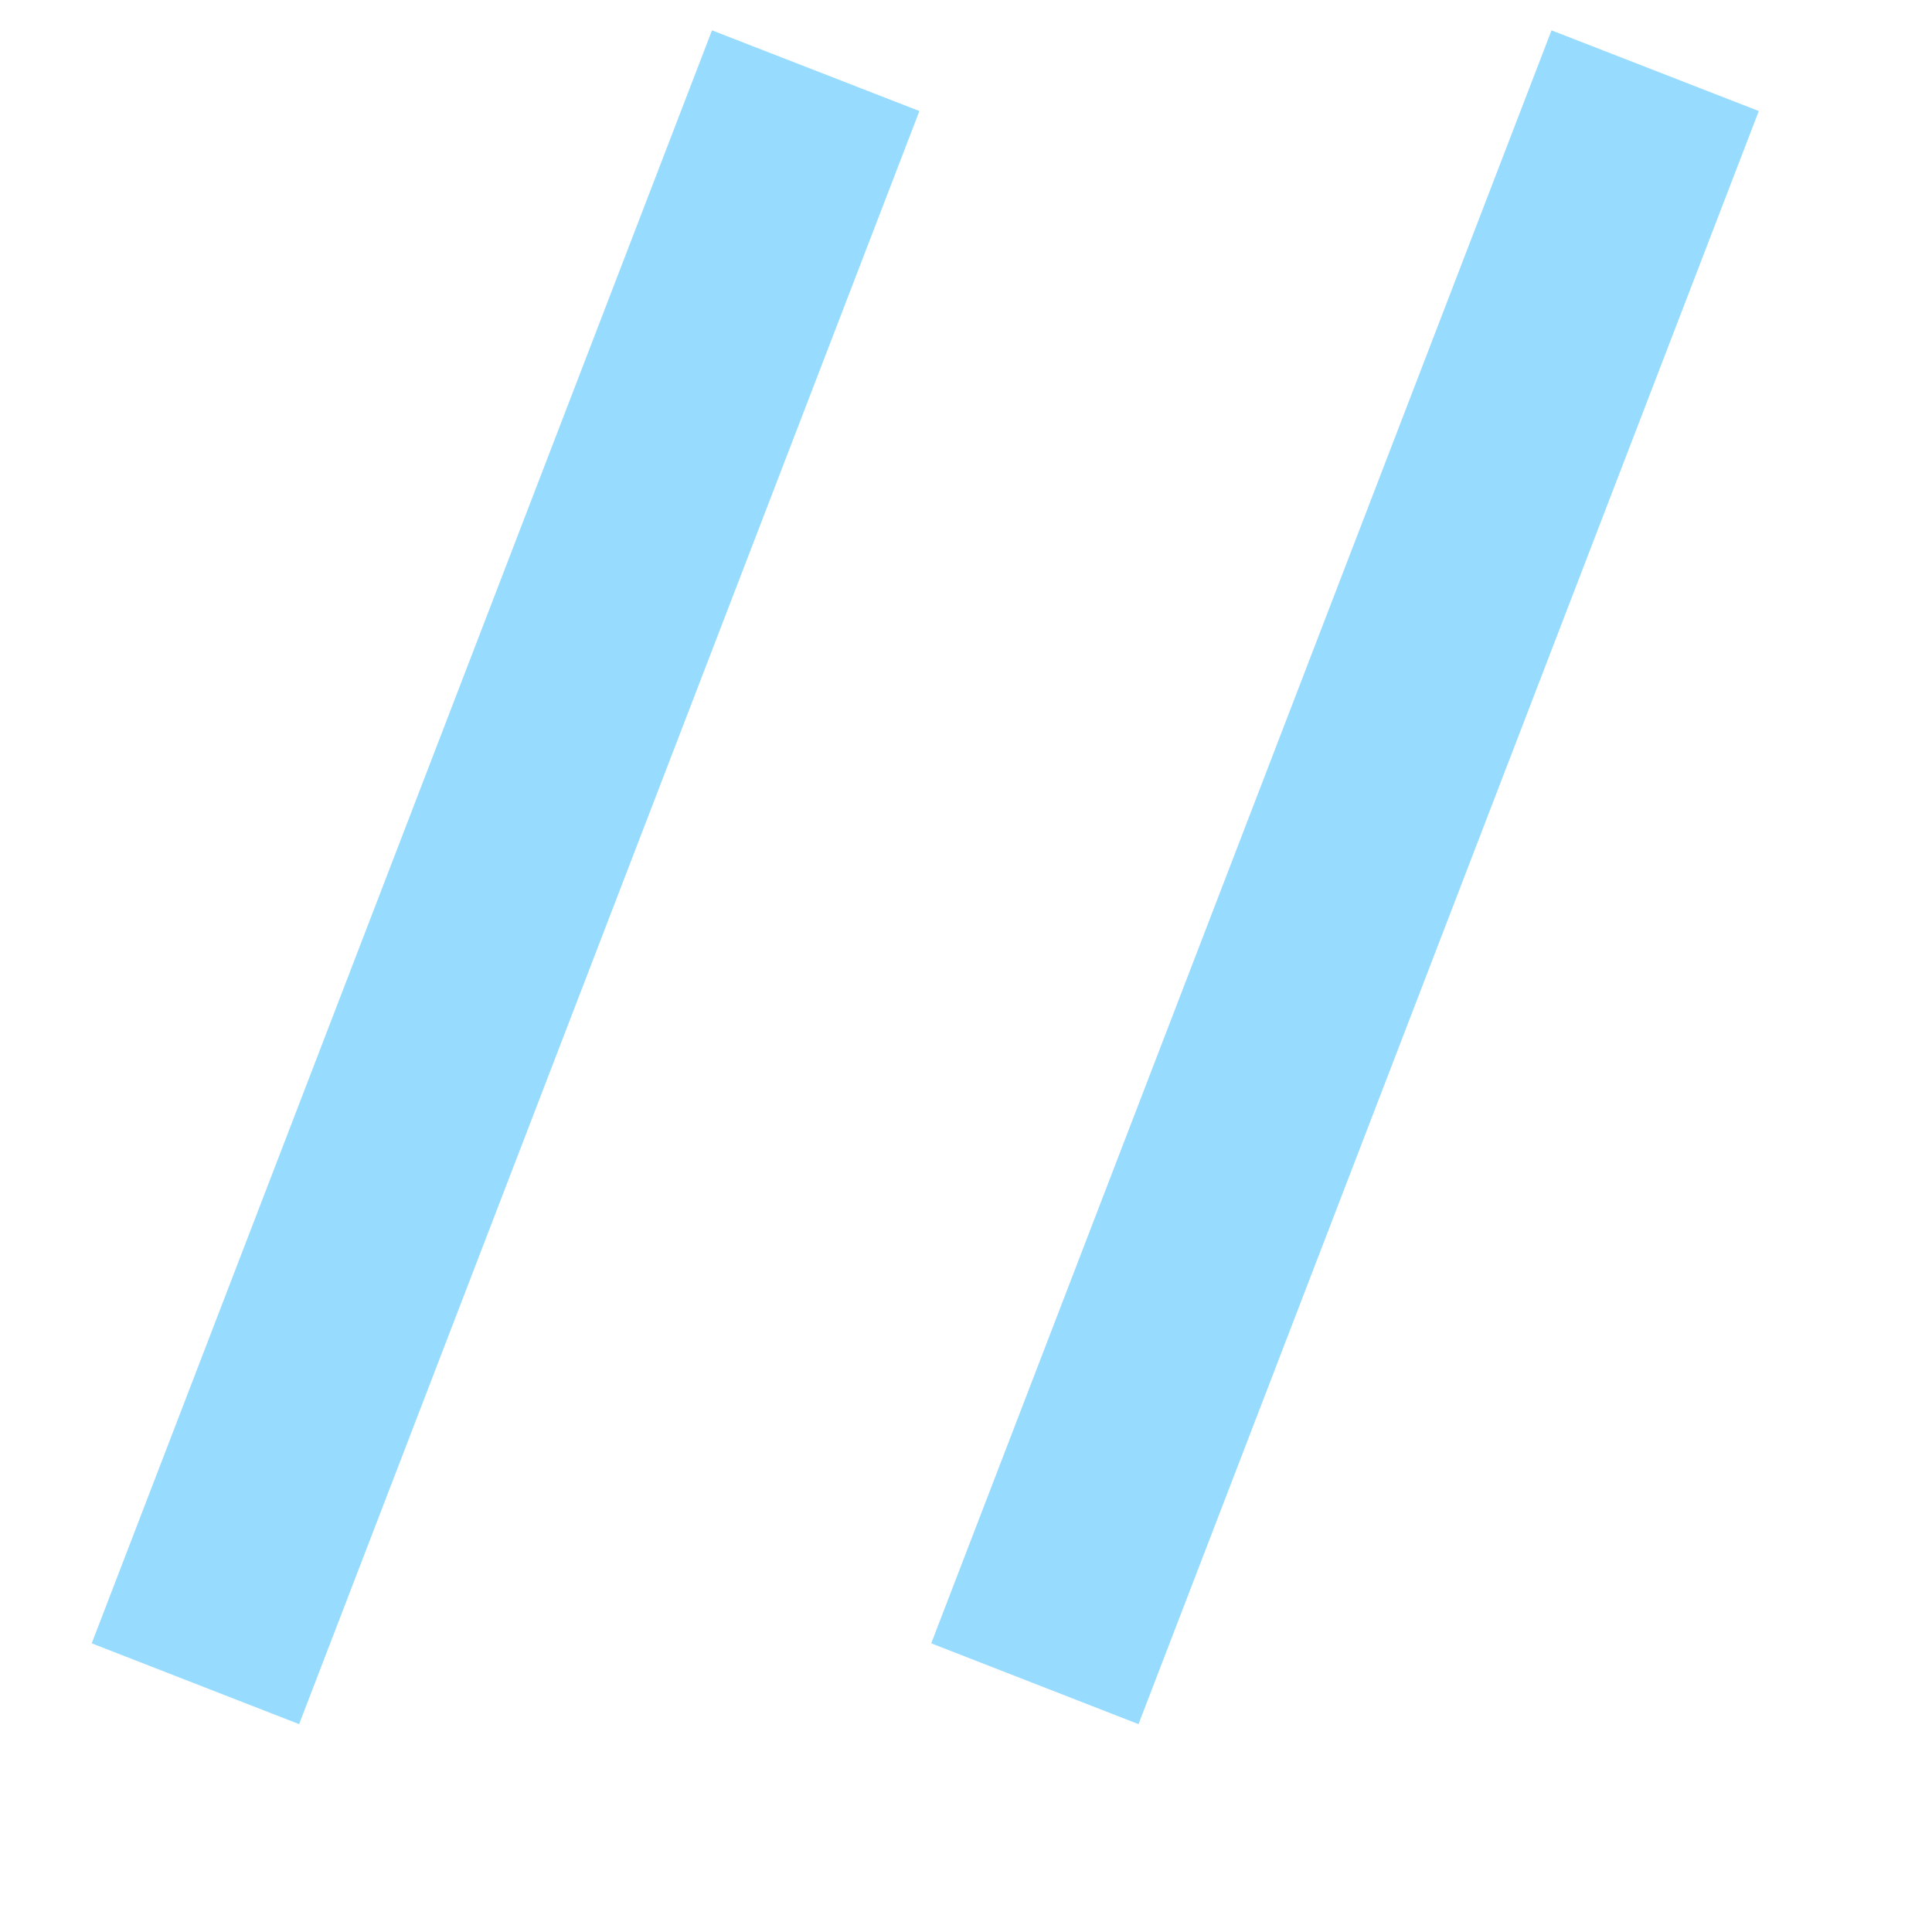
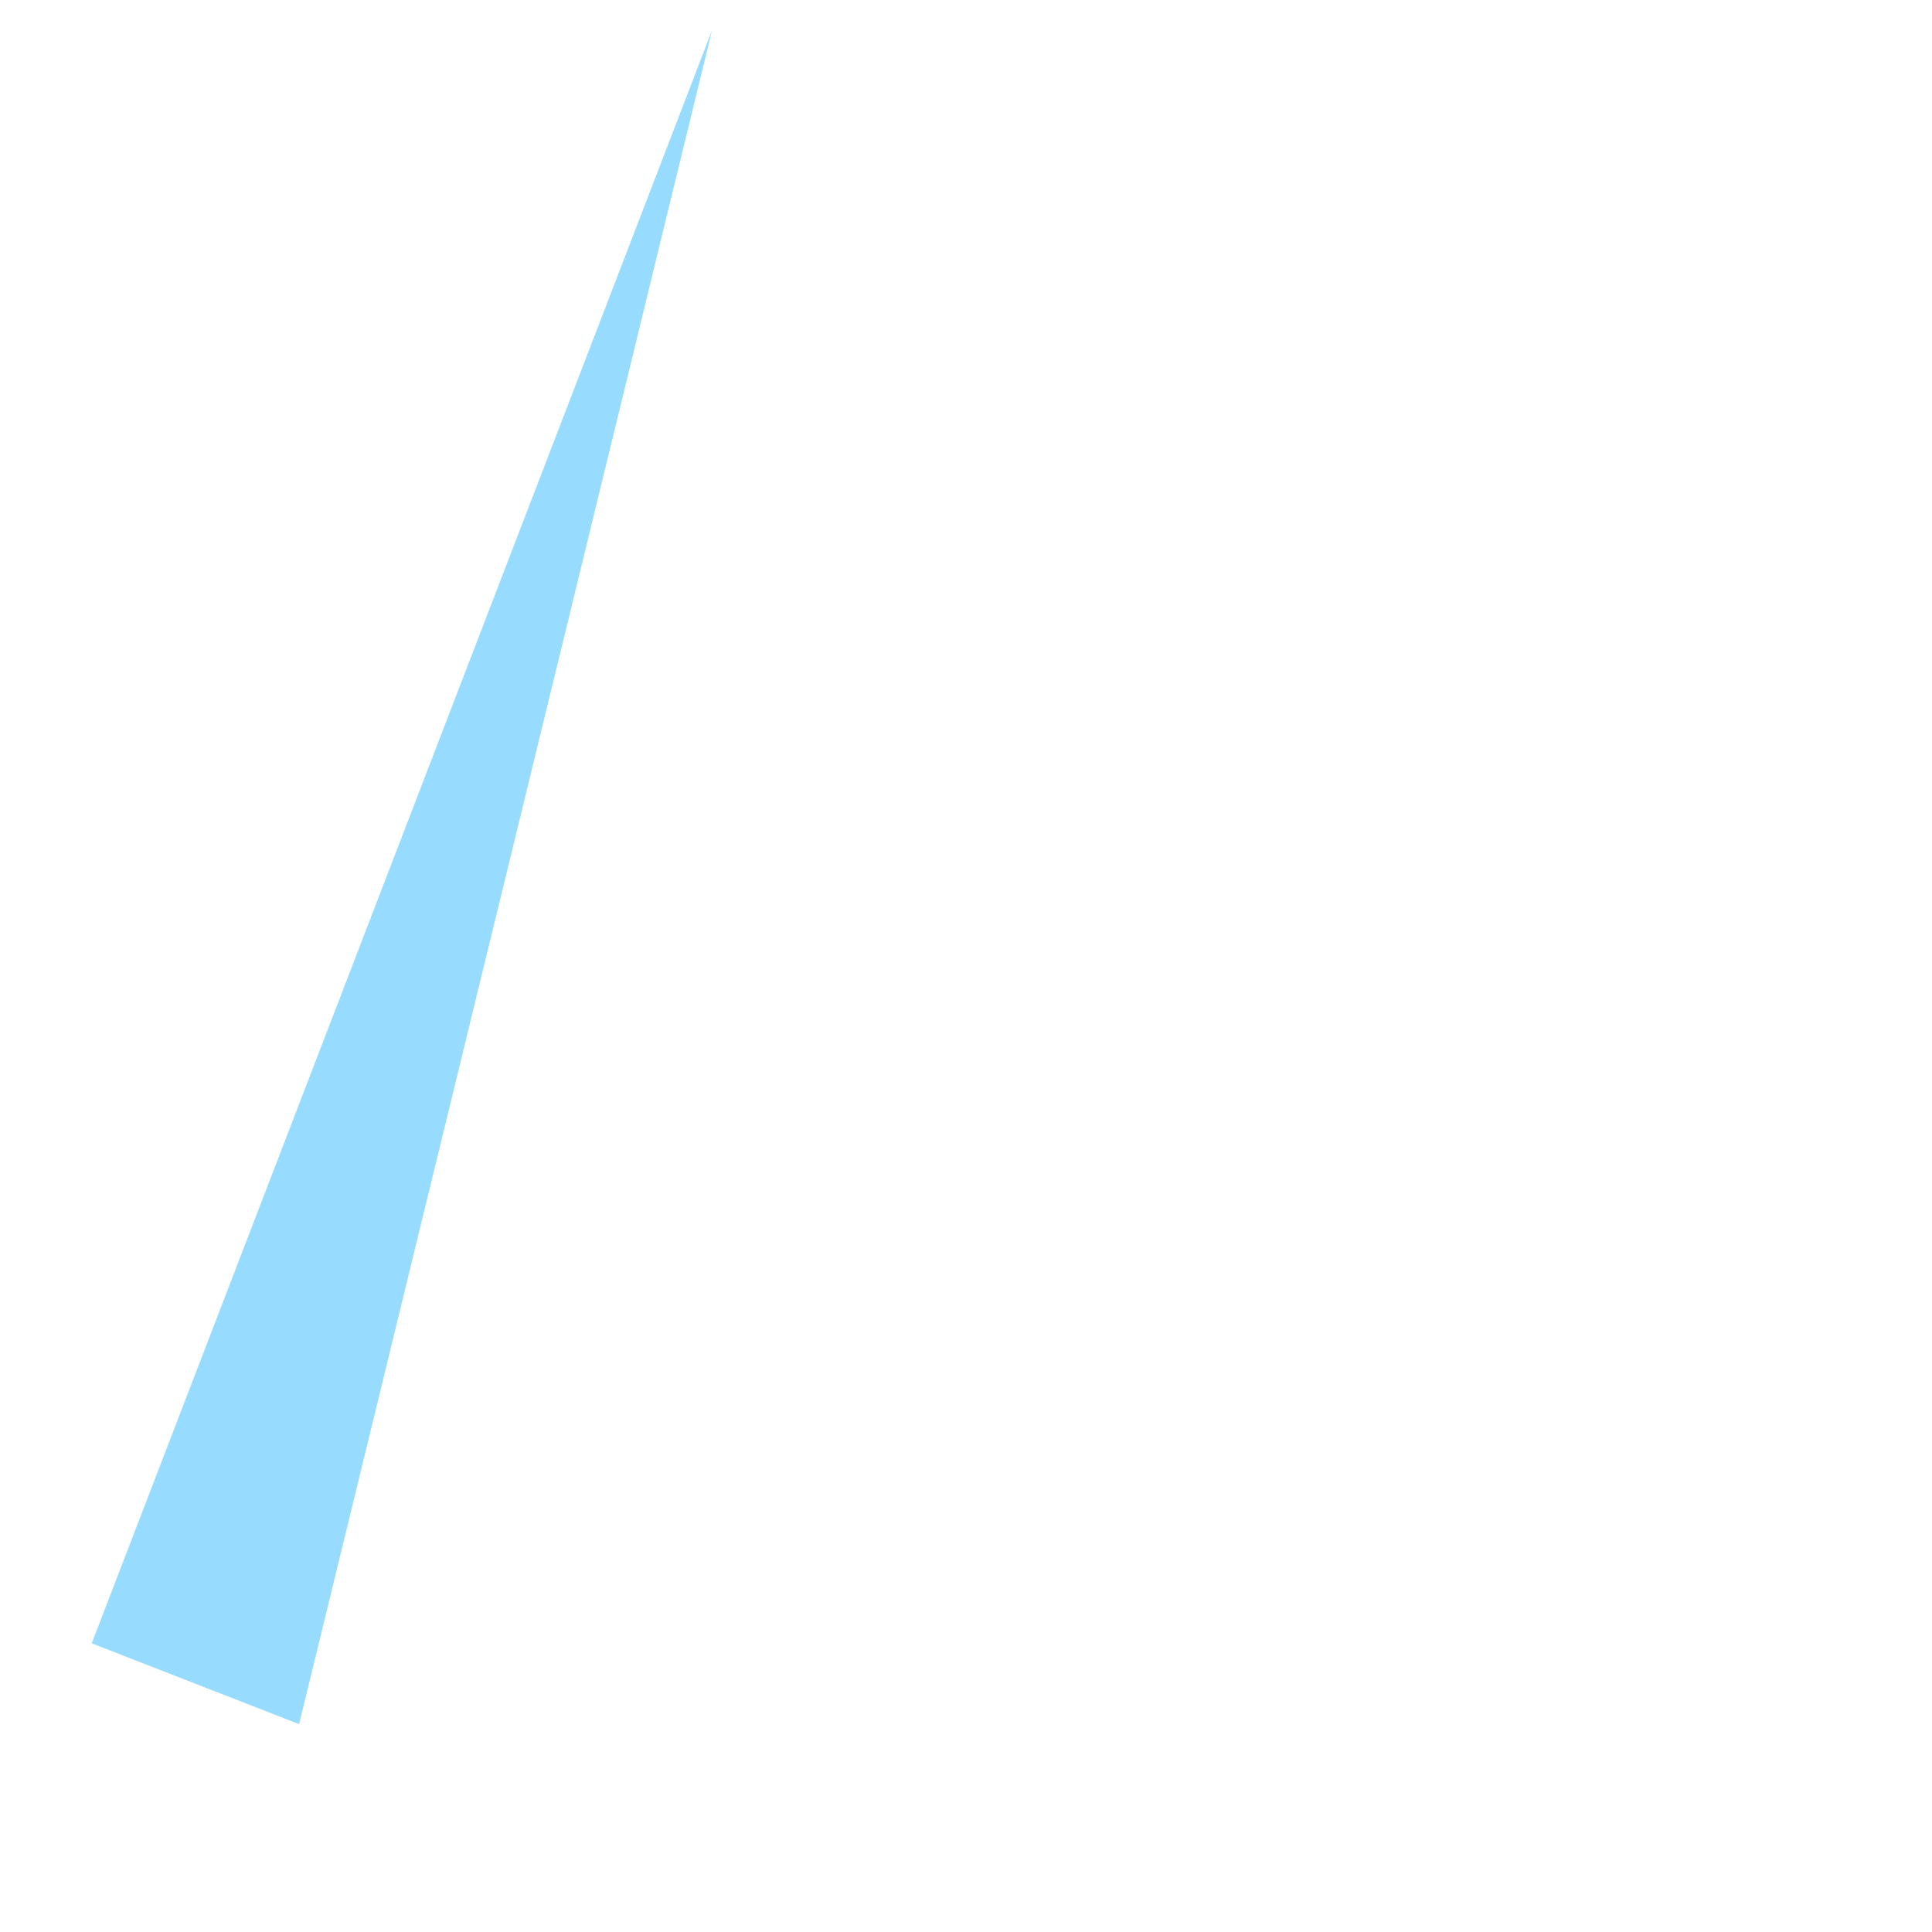
<svg xmlns="http://www.w3.org/2000/svg" width="17" height="17" viewBox="0 0 17 17" fill="none">
-   <path d="M6.265 0.267L8.09 0.977L2.632 15.171L0.807 14.46L6.265 0.267Z" fill="#97DCFF" />
-   <path d="M13.652 0.267L15.476 0.977L10.018 15.171L8.194 14.46L13.652 0.267Z" fill="#97DCFF" />
+   <path d="M6.265 0.267L2.632 15.171L0.807 14.46L6.265 0.267Z" fill="#97DCFF" />
</svg>